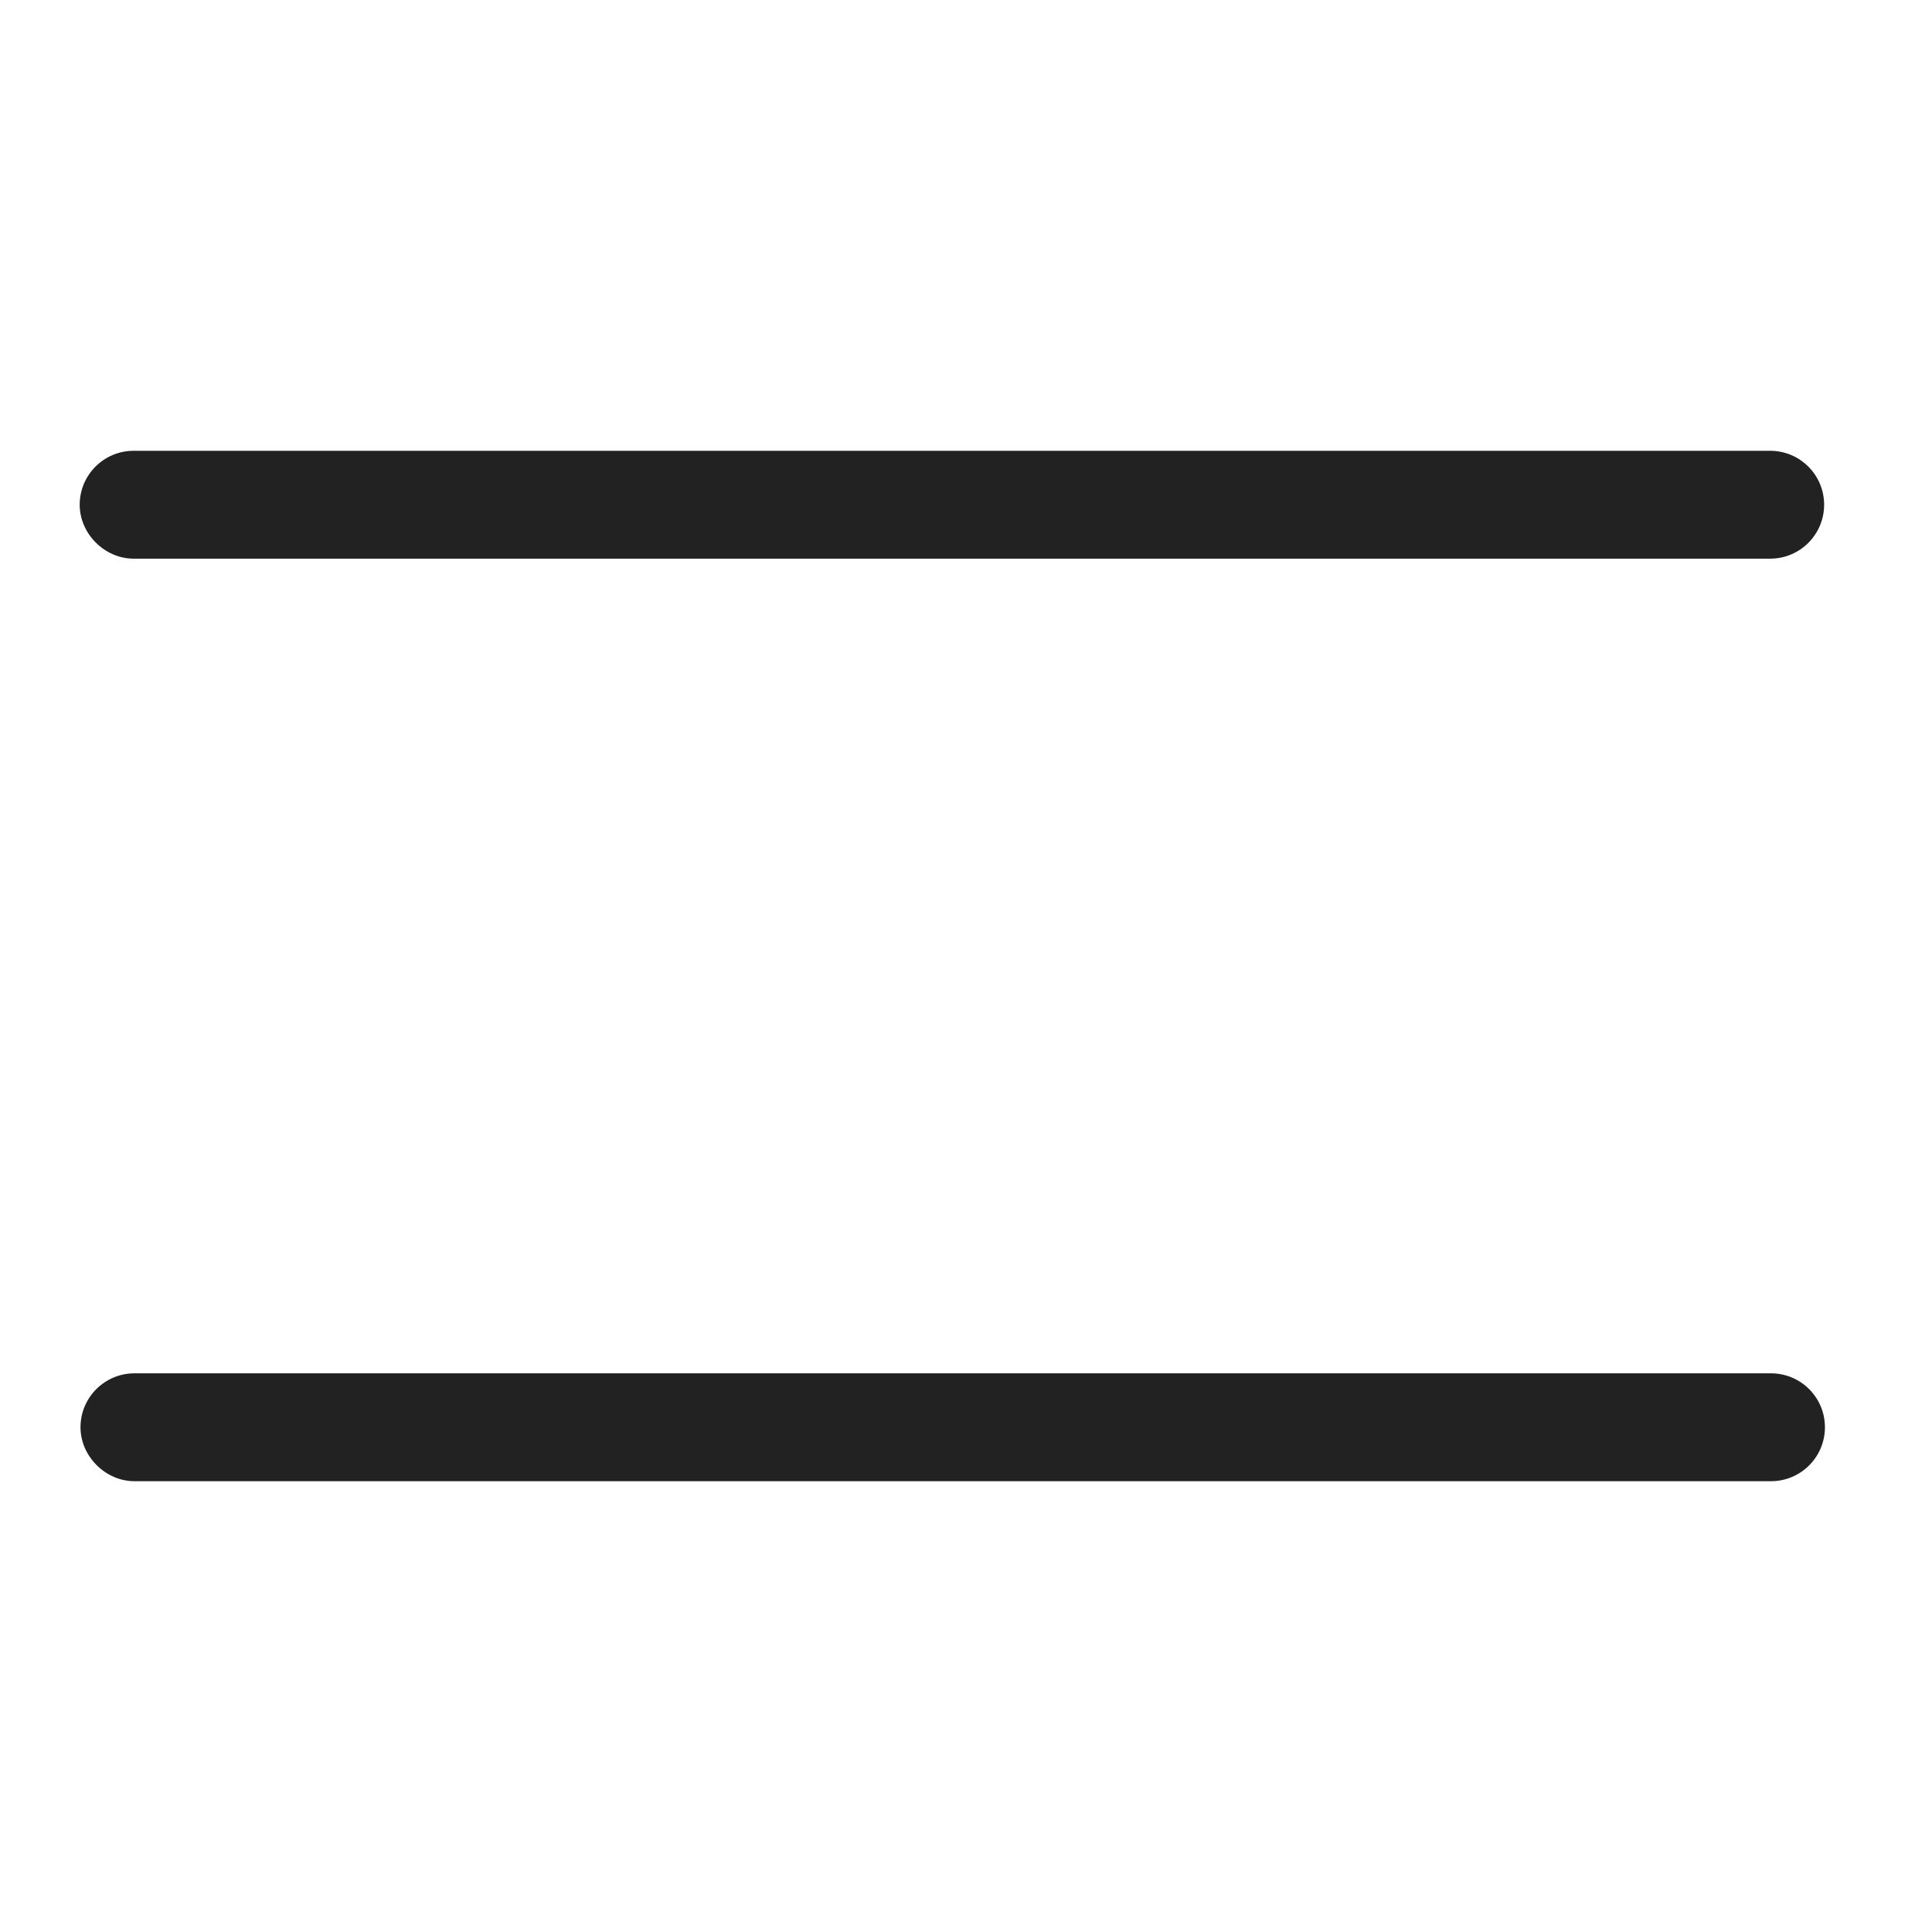
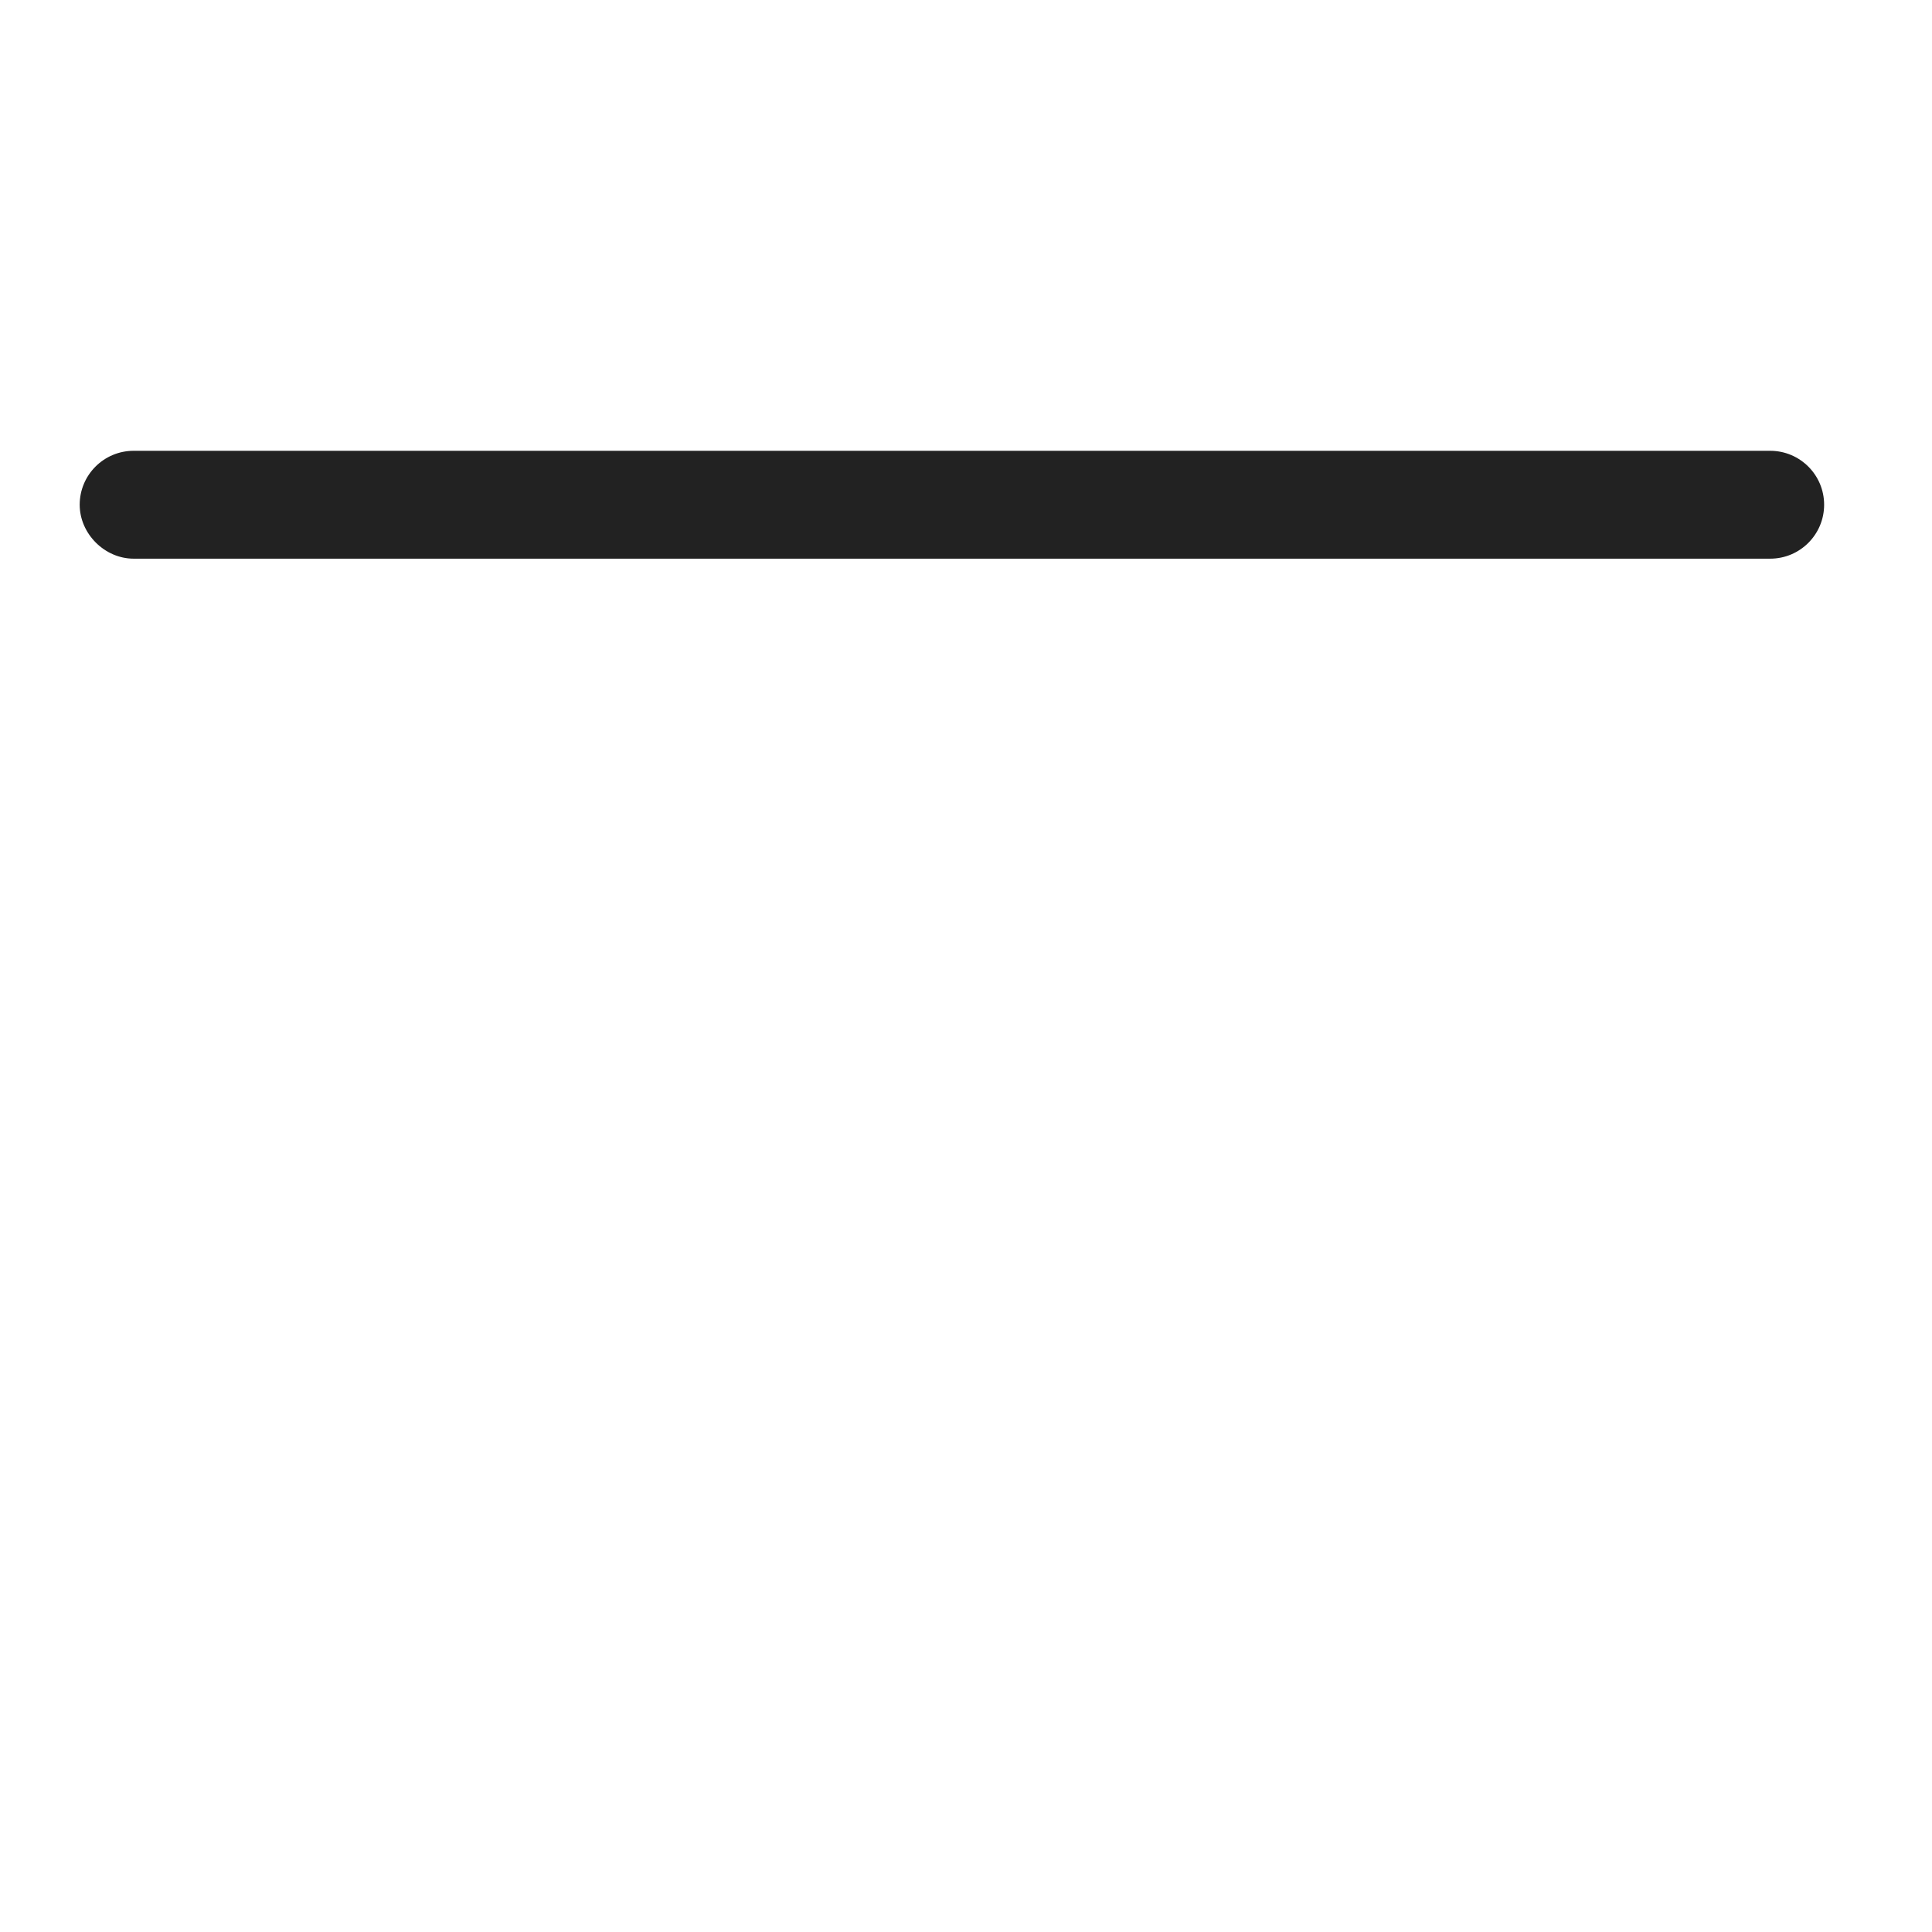
<svg xmlns="http://www.w3.org/2000/svg" width="24" height="24" viewBox="0 0 24 24" fill="none">
  <path d="M1.66 6.94H21.99C22.36 6.94 22.66 6.64 22.66 6.27C22.66 5.9 22.36 5.6 21.99 5.6H1.66C1.29 5.6 0.99 5.9 0.99 6.27C0.99 6.63 1.3 6.94 1.66 6.94Z" fill="#222222" />
-   <path d="M22 17.06H1.67C1.3 17.06 1 17.36 1 17.73C1 18.09 1.31 18.4 1.67 18.4H22C22.37 18.4 22.67 18.1 22.67 17.73C22.67 17.36 22.37 17.06 22 17.06Z" fill="#222222" />
</svg>